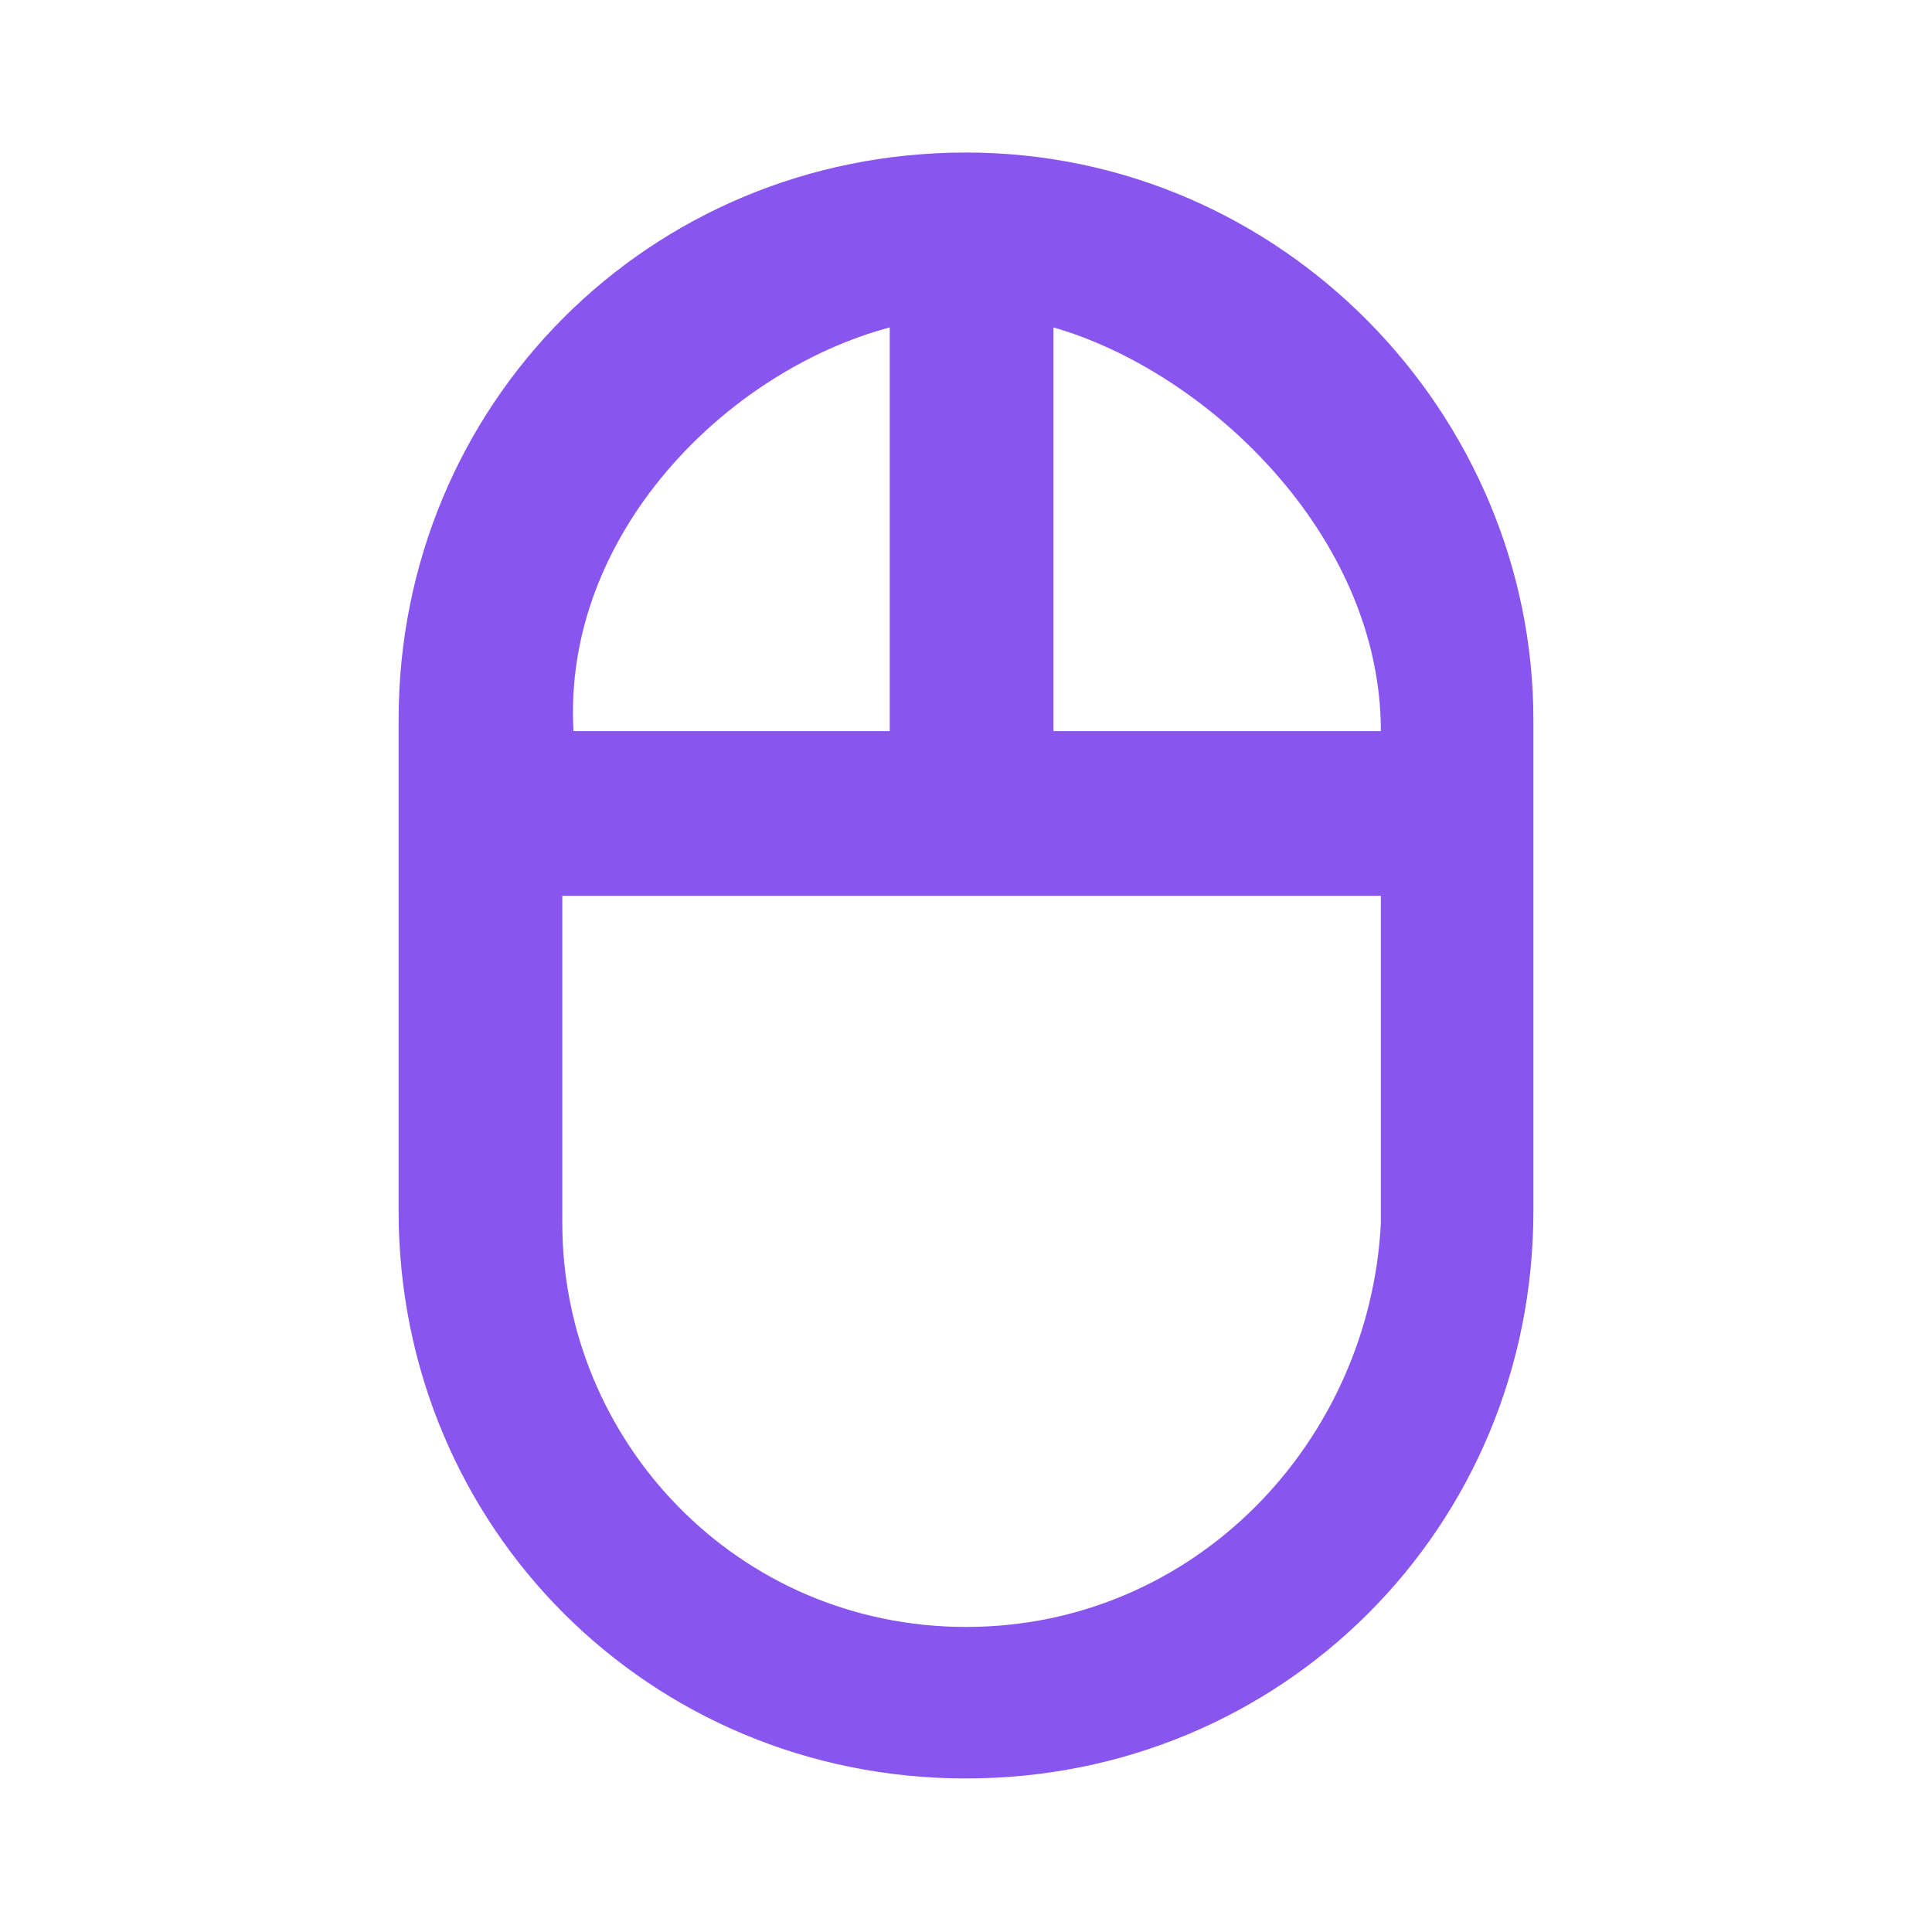
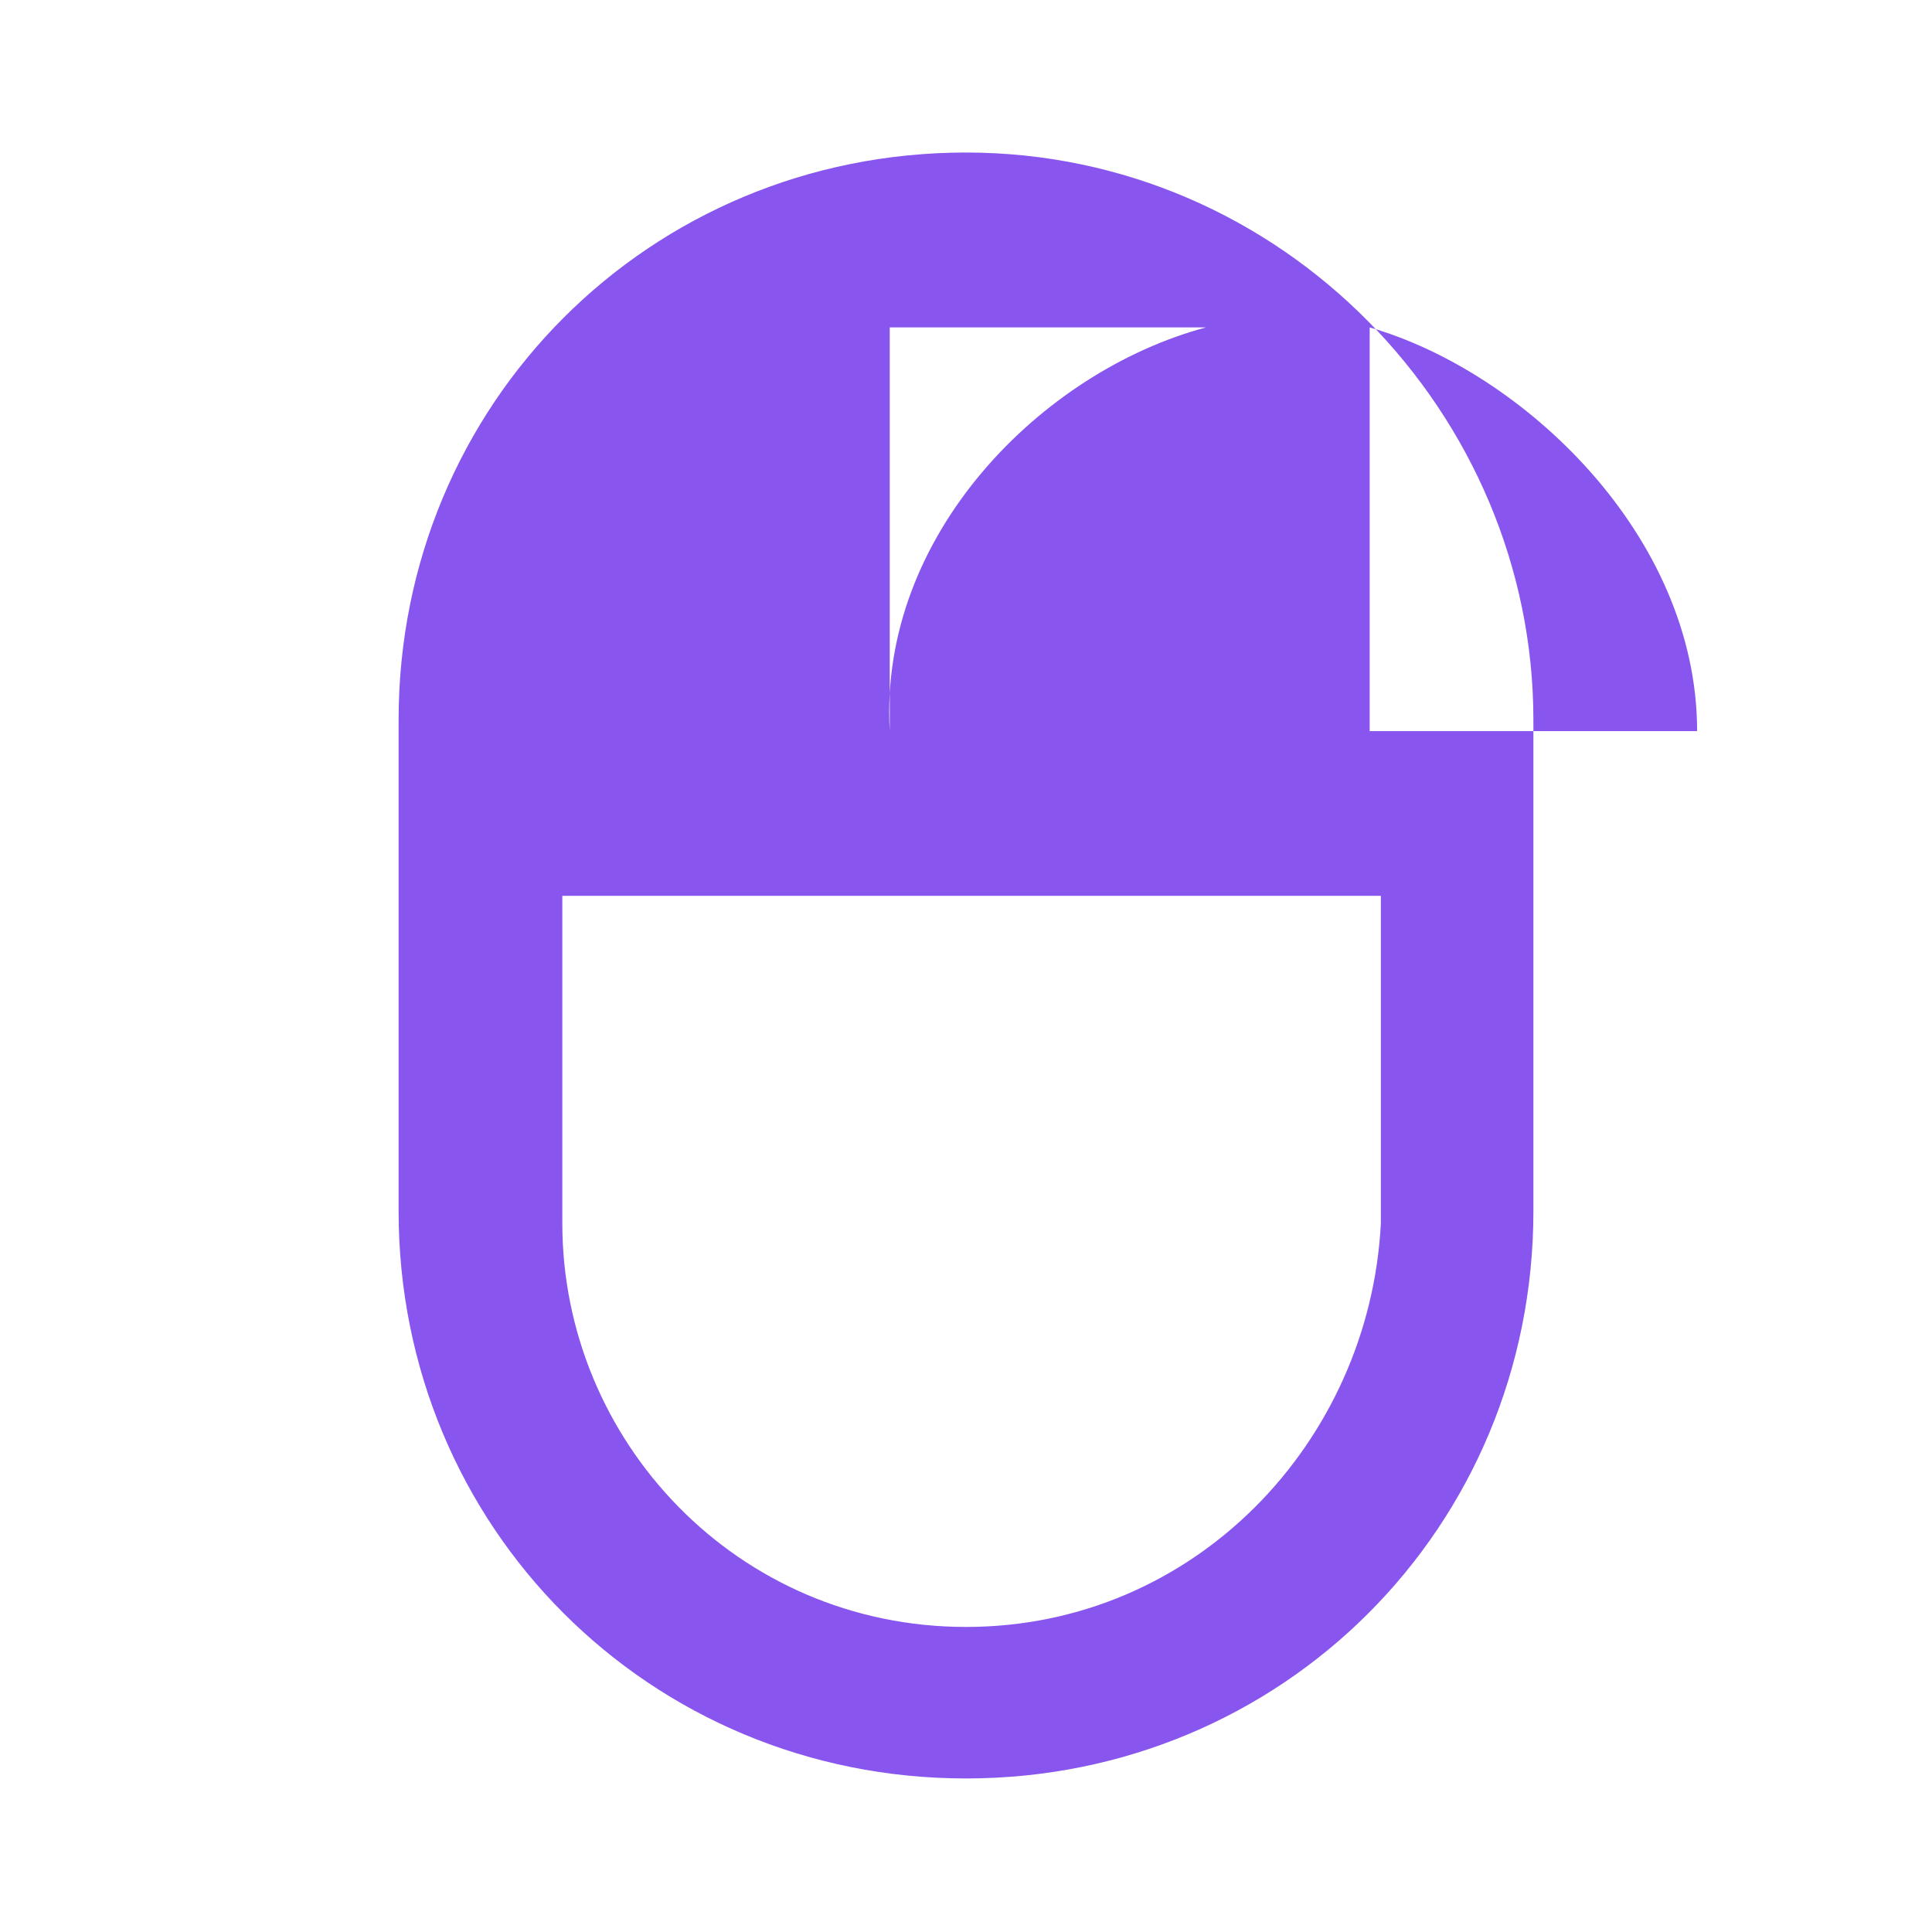
<svg xmlns="http://www.w3.org/2000/svg" id="Layer_1" data-name="Layer 1" viewBox="0 0 19 19">
  <defs>
    <style>
      .cls-1 {
        fill: #85e;
        fill-rule: evenodd;
      }
    </style>
  </defs>
  <g id="Page-1">
    <g id="Dribbble-Light-Preview">
      <g id="icons">
-         <path id="mouse-_698_" data-name="mouse-[#698]" class="cls-1" d="m9.5,16c-2.25,0-3.97-1.83-3.97-3.97v-3.22h8.05v3.22c-.11,2.15-1.83,3.97-4.08,3.97m-.75-12.78v3.97h-3.11c-.11-1.93,1.5-3.54,3.11-3.97m4.83,3.97h-3.22v-3.97c1.5.43,3.22,2.04,3.22,3.97M9.5,1.5c-3.11,0-5.58,2.47-5.58,5.58v4.83c0,3.11,2.47,5.58,5.58,5.58s5.58-2.47,5.58-5.58v-4.83c0-3.01-2.47-5.58-5.58-5.58" />
+         <path id="mouse-_698_" data-name="mouse-[#698]" class="cls-1" d="m9.5,16c-2.25,0-3.97-1.83-3.97-3.97v-3.22h8.05v3.22c-.11,2.15-1.83,3.97-4.08,3.97m-.75-12.78v3.97c-.11-1.93,1.5-3.54,3.11-3.97m4.83,3.97h-3.22v-3.97c1.5.43,3.22,2.04,3.22,3.97M9.5,1.5c-3.11,0-5.58,2.47-5.58,5.58v4.83c0,3.11,2.47,5.58,5.58,5.58s5.58-2.47,5.58-5.58v-4.83c0-3.01-2.47-5.58-5.58-5.58" />
      </g>
    </g>
  </g>
</svg>